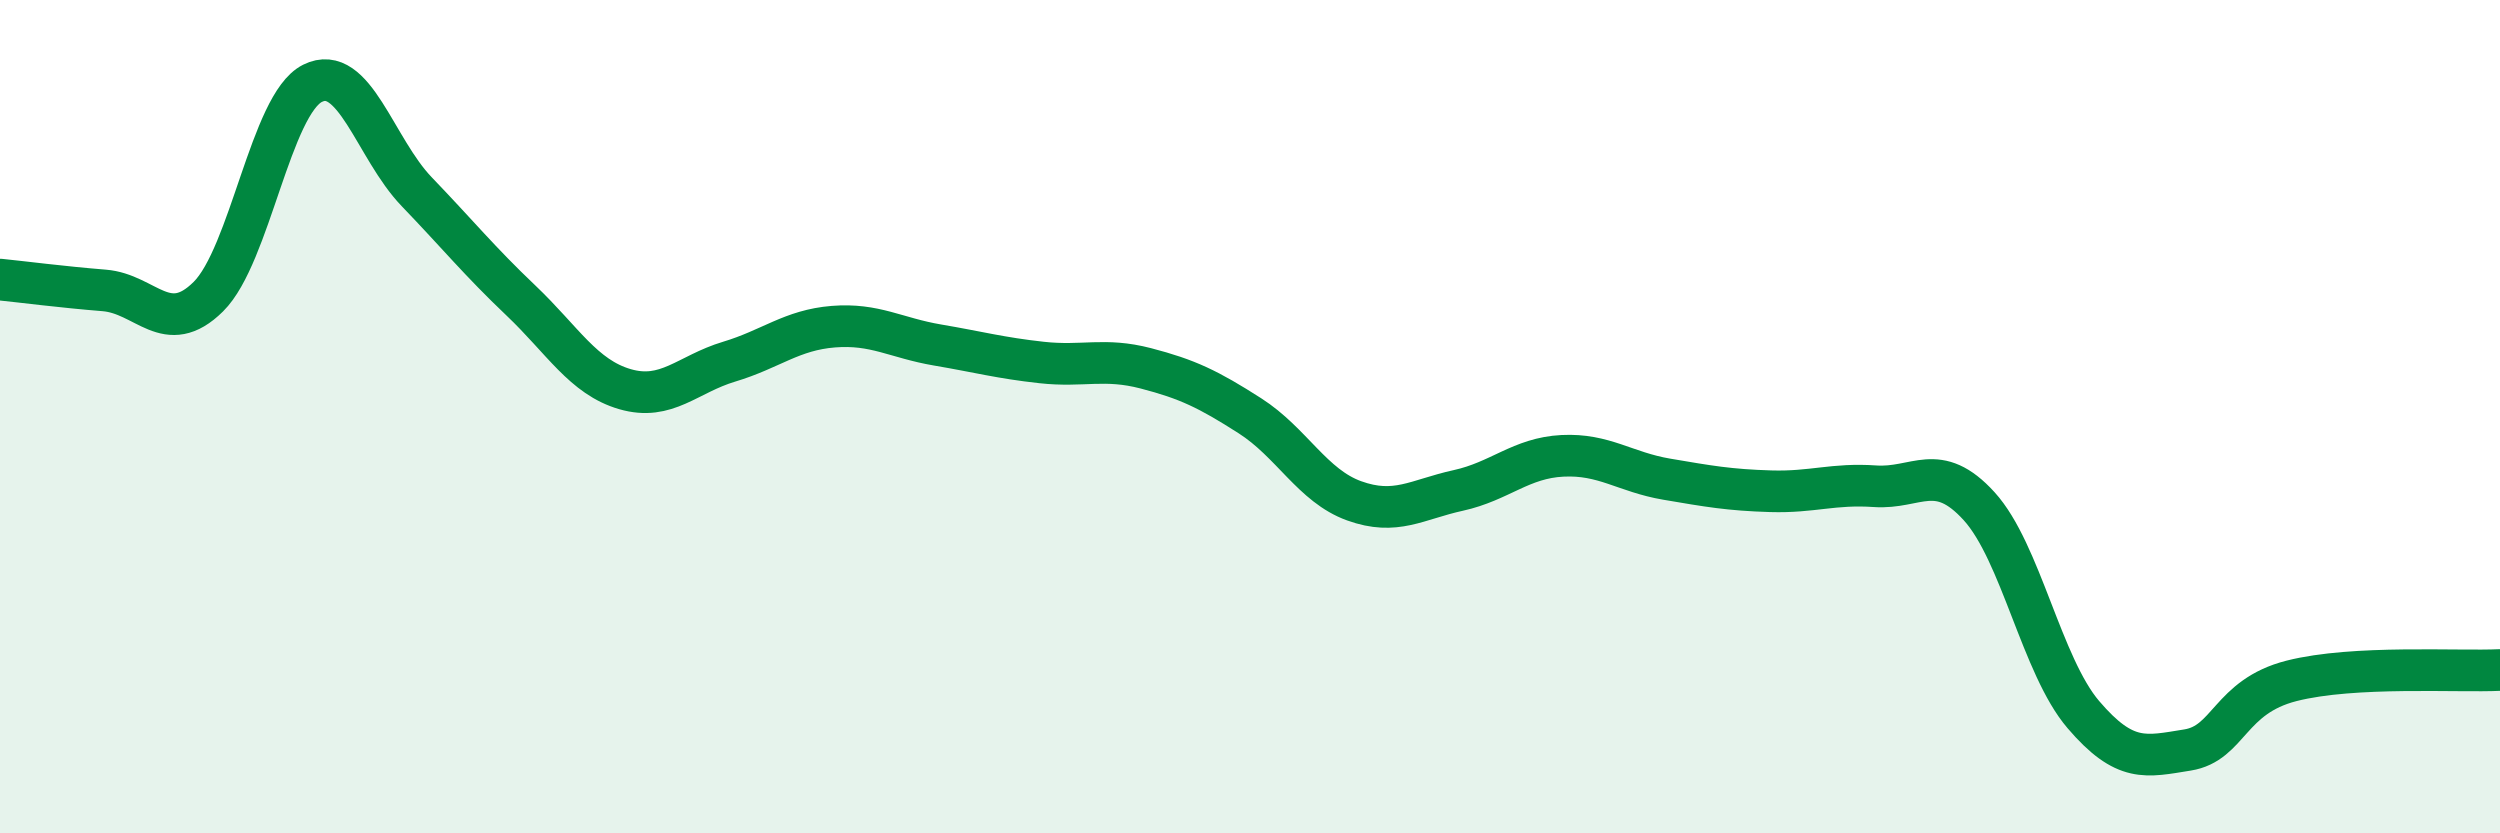
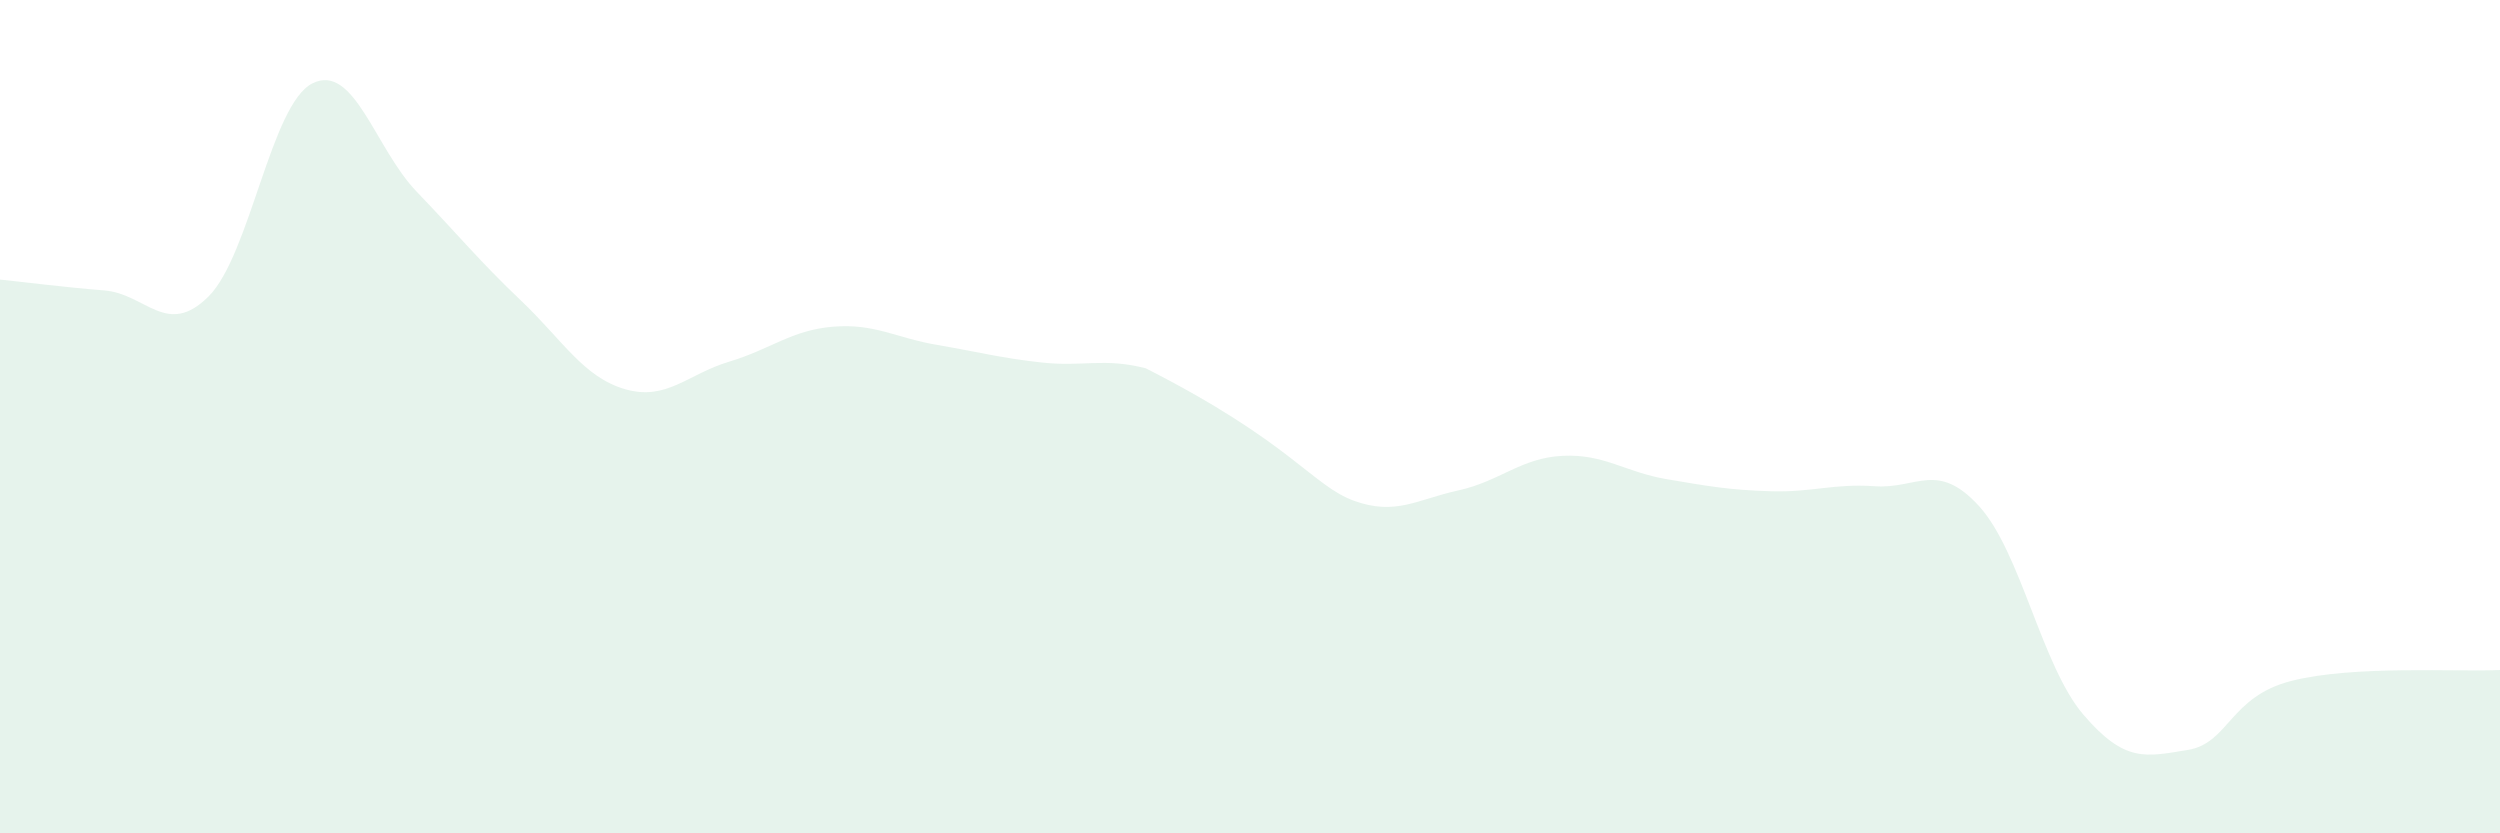
<svg xmlns="http://www.w3.org/2000/svg" width="60" height="20" viewBox="0 0 60 20">
-   <path d="M 0,6.71 C 0.5,6.76 1.5,6.89 2.5,6.97 C 3.5,7.05 4,8.11 5,7.12 C 6,6.13 6.5,2.5 7.5,2 C 8.5,1.5 9,3.56 10,4.6 C 11,5.64 11.5,6.26 12.5,7.21 C 13.5,8.16 14,9.05 15,9.34 C 16,9.63 16.5,8.98 17.5,8.68 C 18.5,8.38 19,7.92 20,7.84 C 21,7.76 21.5,8.11 22.5,8.28 C 23.5,8.45 24,8.59 25,8.7 C 26,8.81 26.5,8.58 27.5,8.84 C 28.5,9.1 29,9.34 30,9.98 C 31,10.62 31.5,11.66 32.5,12.02 C 33.5,12.38 34,11.99 35,11.77 C 36,11.55 36.5,10.99 37.5,10.94 C 38.5,10.89 39,11.33 40,11.5 C 41,11.67 41.5,11.76 42.5,11.79 C 43.5,11.82 44,11.6 45,11.67 C 46,11.74 46.5,11.05 47.5,12.15 C 48.5,13.25 49,15.98 50,17.15 C 51,18.32 51.5,18.16 52.5,18 C 53.5,17.84 53.5,16.72 55,16.34 C 56.5,15.96 59,16.13 60,16.08L60 20L0 20Z" fill="#008740" opacity="0.1" stroke-linecap="round" stroke-linejoin="round" />
-   <path d="M 0,6.71 C 0.5,6.76 1.5,6.89 2.5,6.97 C 3.5,7.05 4,8.11 5,7.12 C 6,6.13 6.5,2.5 7.5,2 C 8.5,1.5 9,3.56 10,4.6 C 11,5.64 11.5,6.26 12.5,7.21 C 13.5,8.16 14,9.05 15,9.34 C 16,9.63 16.5,8.98 17.5,8.68 C 18.5,8.38 19,7.92 20,7.84 C 21,7.76 21.5,8.11 22.5,8.28 C 23.5,8.45 24,8.59 25,8.7 C 26,8.81 26.5,8.58 27.5,8.84 C 28.5,9.1 29,9.34 30,9.98 C 31,10.62 31.5,11.66 32.5,12.02 C 33.5,12.38 34,11.99 35,11.77 C 36,11.55 36.5,10.99 37.5,10.94 C 38.5,10.89 39,11.33 40,11.5 C 41,11.67 41.5,11.76 42.5,11.79 C 43.5,11.82 44,11.6 45,11.67 C 46,11.74 46.5,11.05 47.5,12.15 C 48.5,13.25 49,15.98 50,17.15 C 51,18.32 51.5,18.16 52.5,18 C 53.5,17.84 53.5,16.72 55,16.34 C 56.5,15.96 59,16.13 60,16.08" stroke="#008740" stroke-width="1" fill="none" stroke-linecap="round" stroke-linejoin="round" />
+   <path d="M 0,6.71 C 0.5,6.76 1.5,6.89 2.5,6.97 C 3.5,7.05 4,8.11 5,7.12 C 6,6.13 6.5,2.5 7.5,2 C 8.5,1.5 9,3.56 10,4.6 C 11,5.64 11.5,6.26 12.5,7.21 C 13.5,8.16 14,9.05 15,9.34 C 16,9.63 16.5,8.98 17.5,8.68 C 18.5,8.38 19,7.92 20,7.84 C 21,7.76 21.5,8.11 22.5,8.28 C 23.5,8.45 24,8.59 25,8.7 C 26,8.81 26.5,8.58 27.5,8.84 C 31,10.62 31.5,11.66 32.5,12.02 C 33.5,12.38 34,11.99 35,11.77 C 36,11.55 36.5,10.99 37.5,10.94 C 38.5,10.89 39,11.33 40,11.5 C 41,11.67 41.5,11.76 42.5,11.79 C 43.5,11.82 44,11.6 45,11.67 C 46,11.74 46.5,11.05 47.5,12.15 C 48.5,13.25 49,15.98 50,17.15 C 51,18.32 51.5,18.16 52.5,18 C 53.5,17.84 53.5,16.72 55,16.34 C 56.5,15.96 59,16.13 60,16.08L60 20L0 20Z" fill="#008740" opacity="0.1" stroke-linecap="round" stroke-linejoin="round" />
</svg>